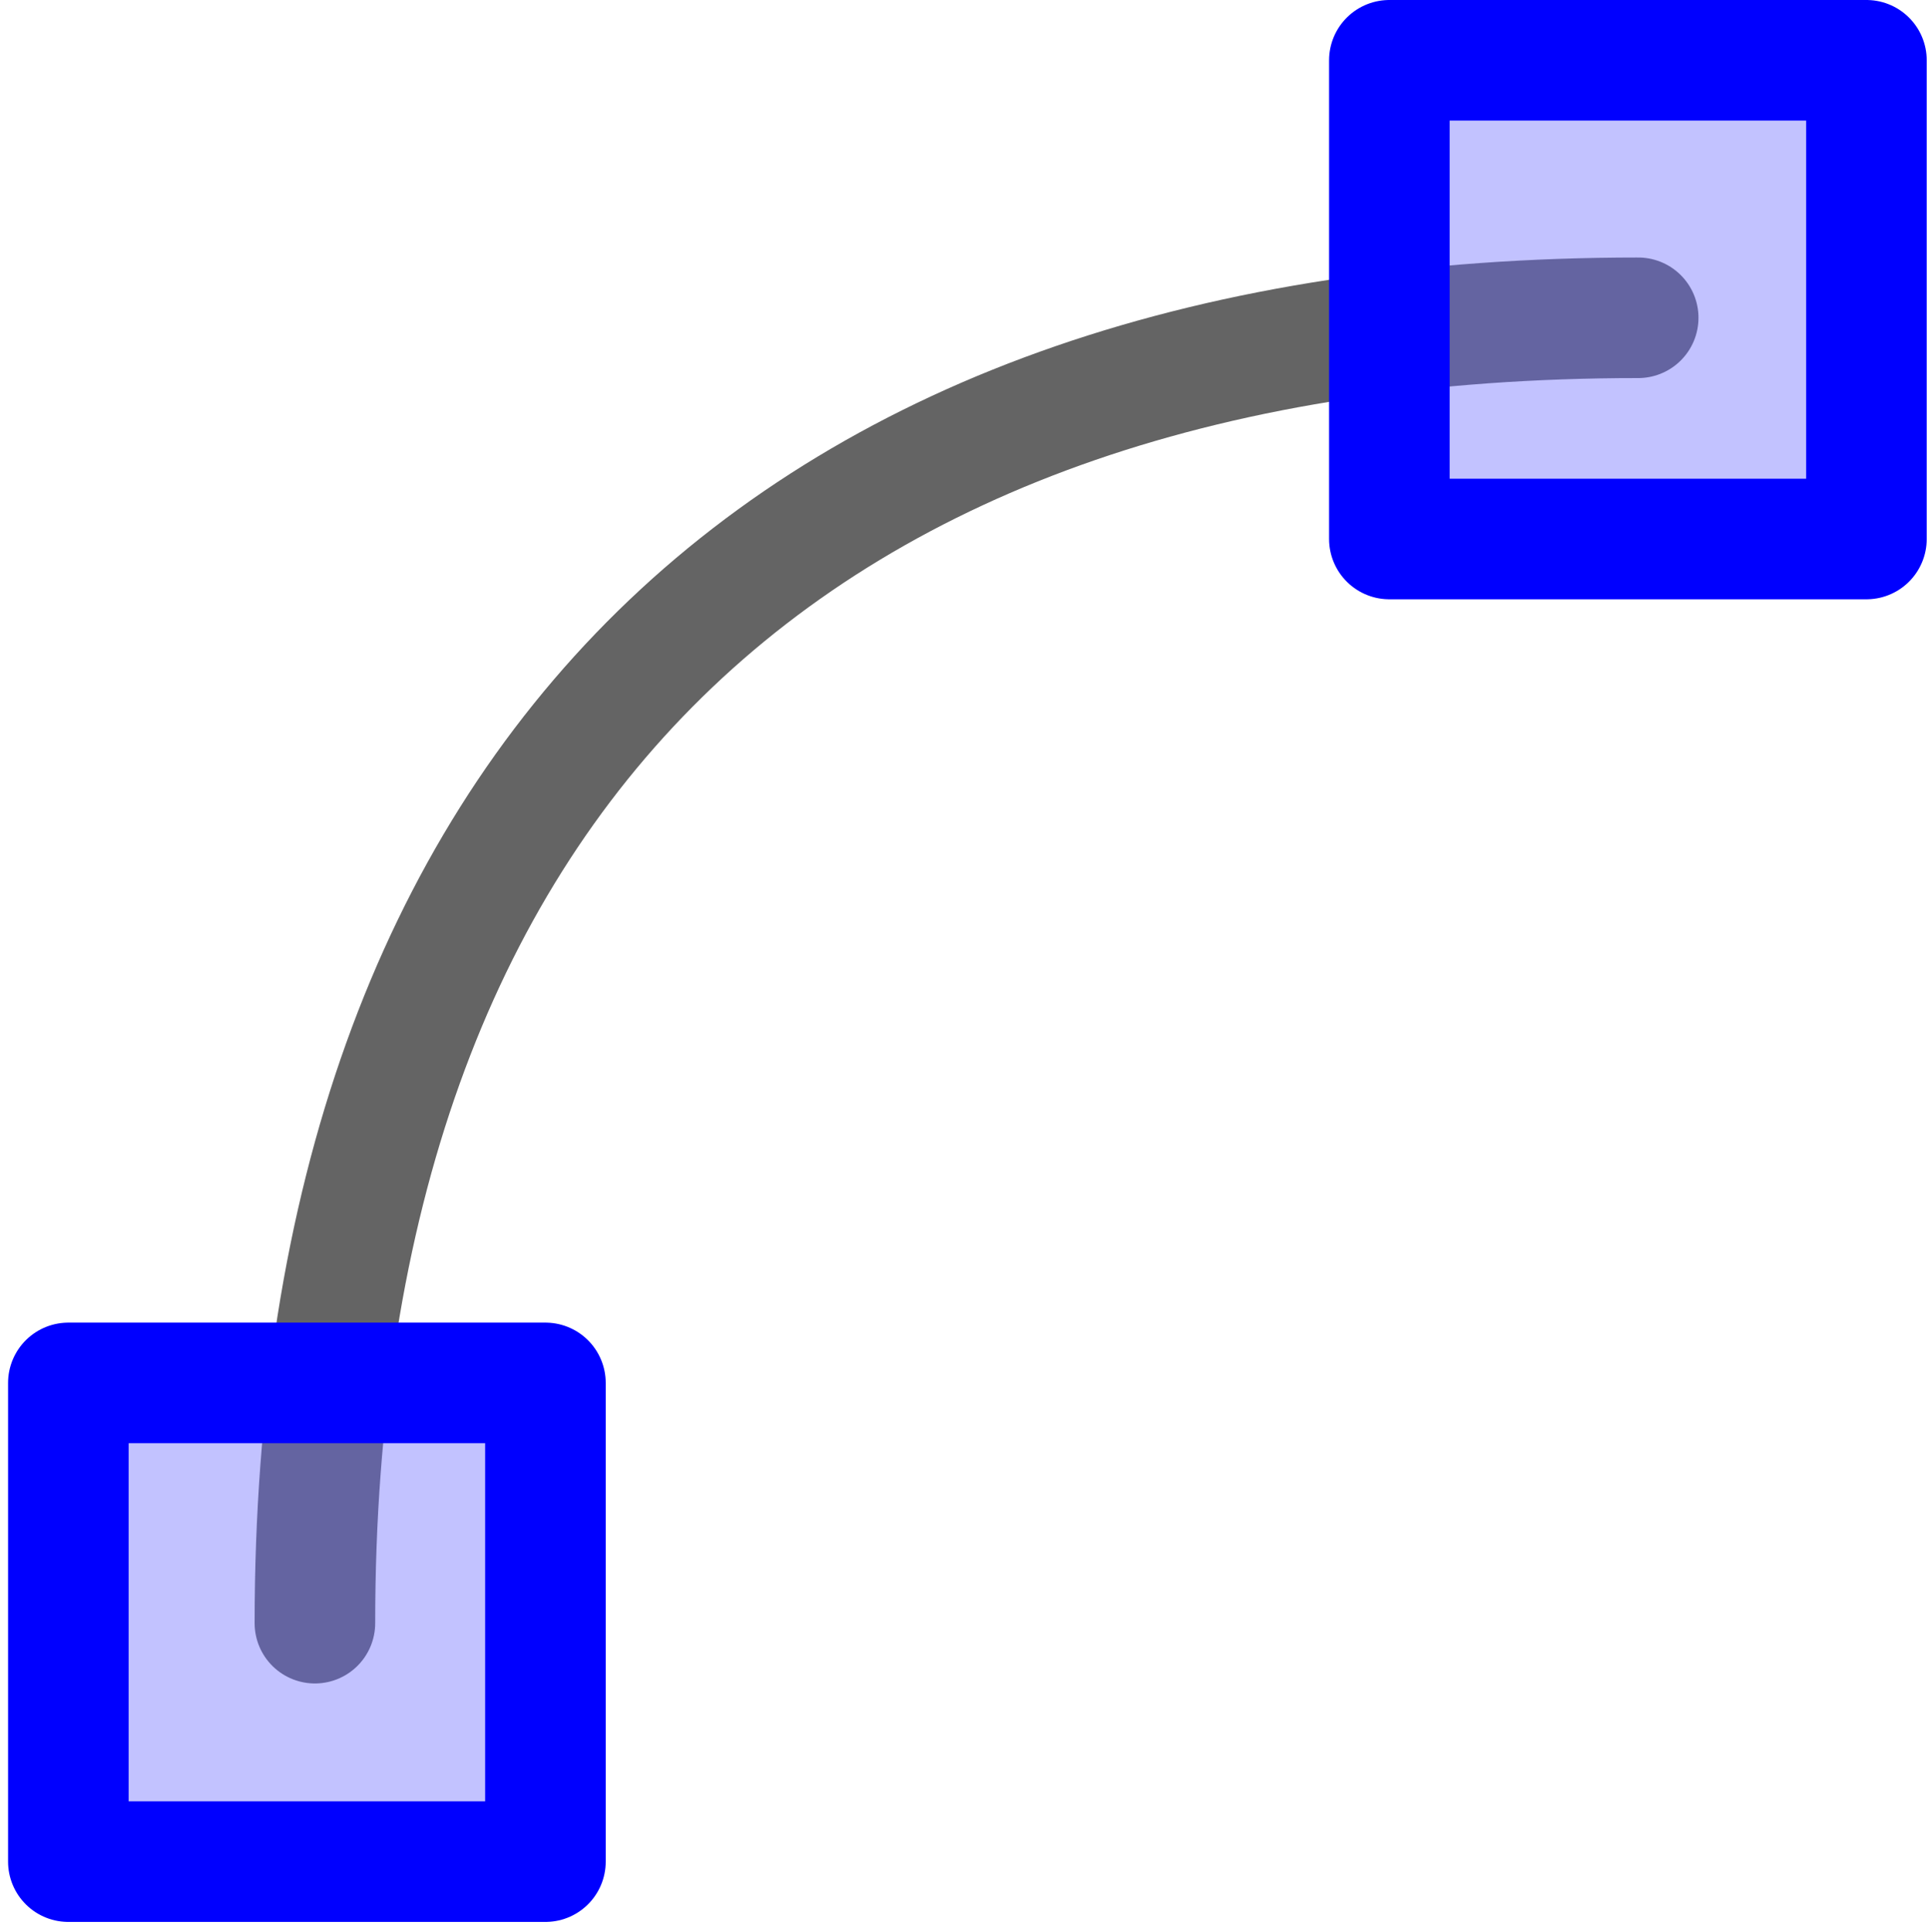
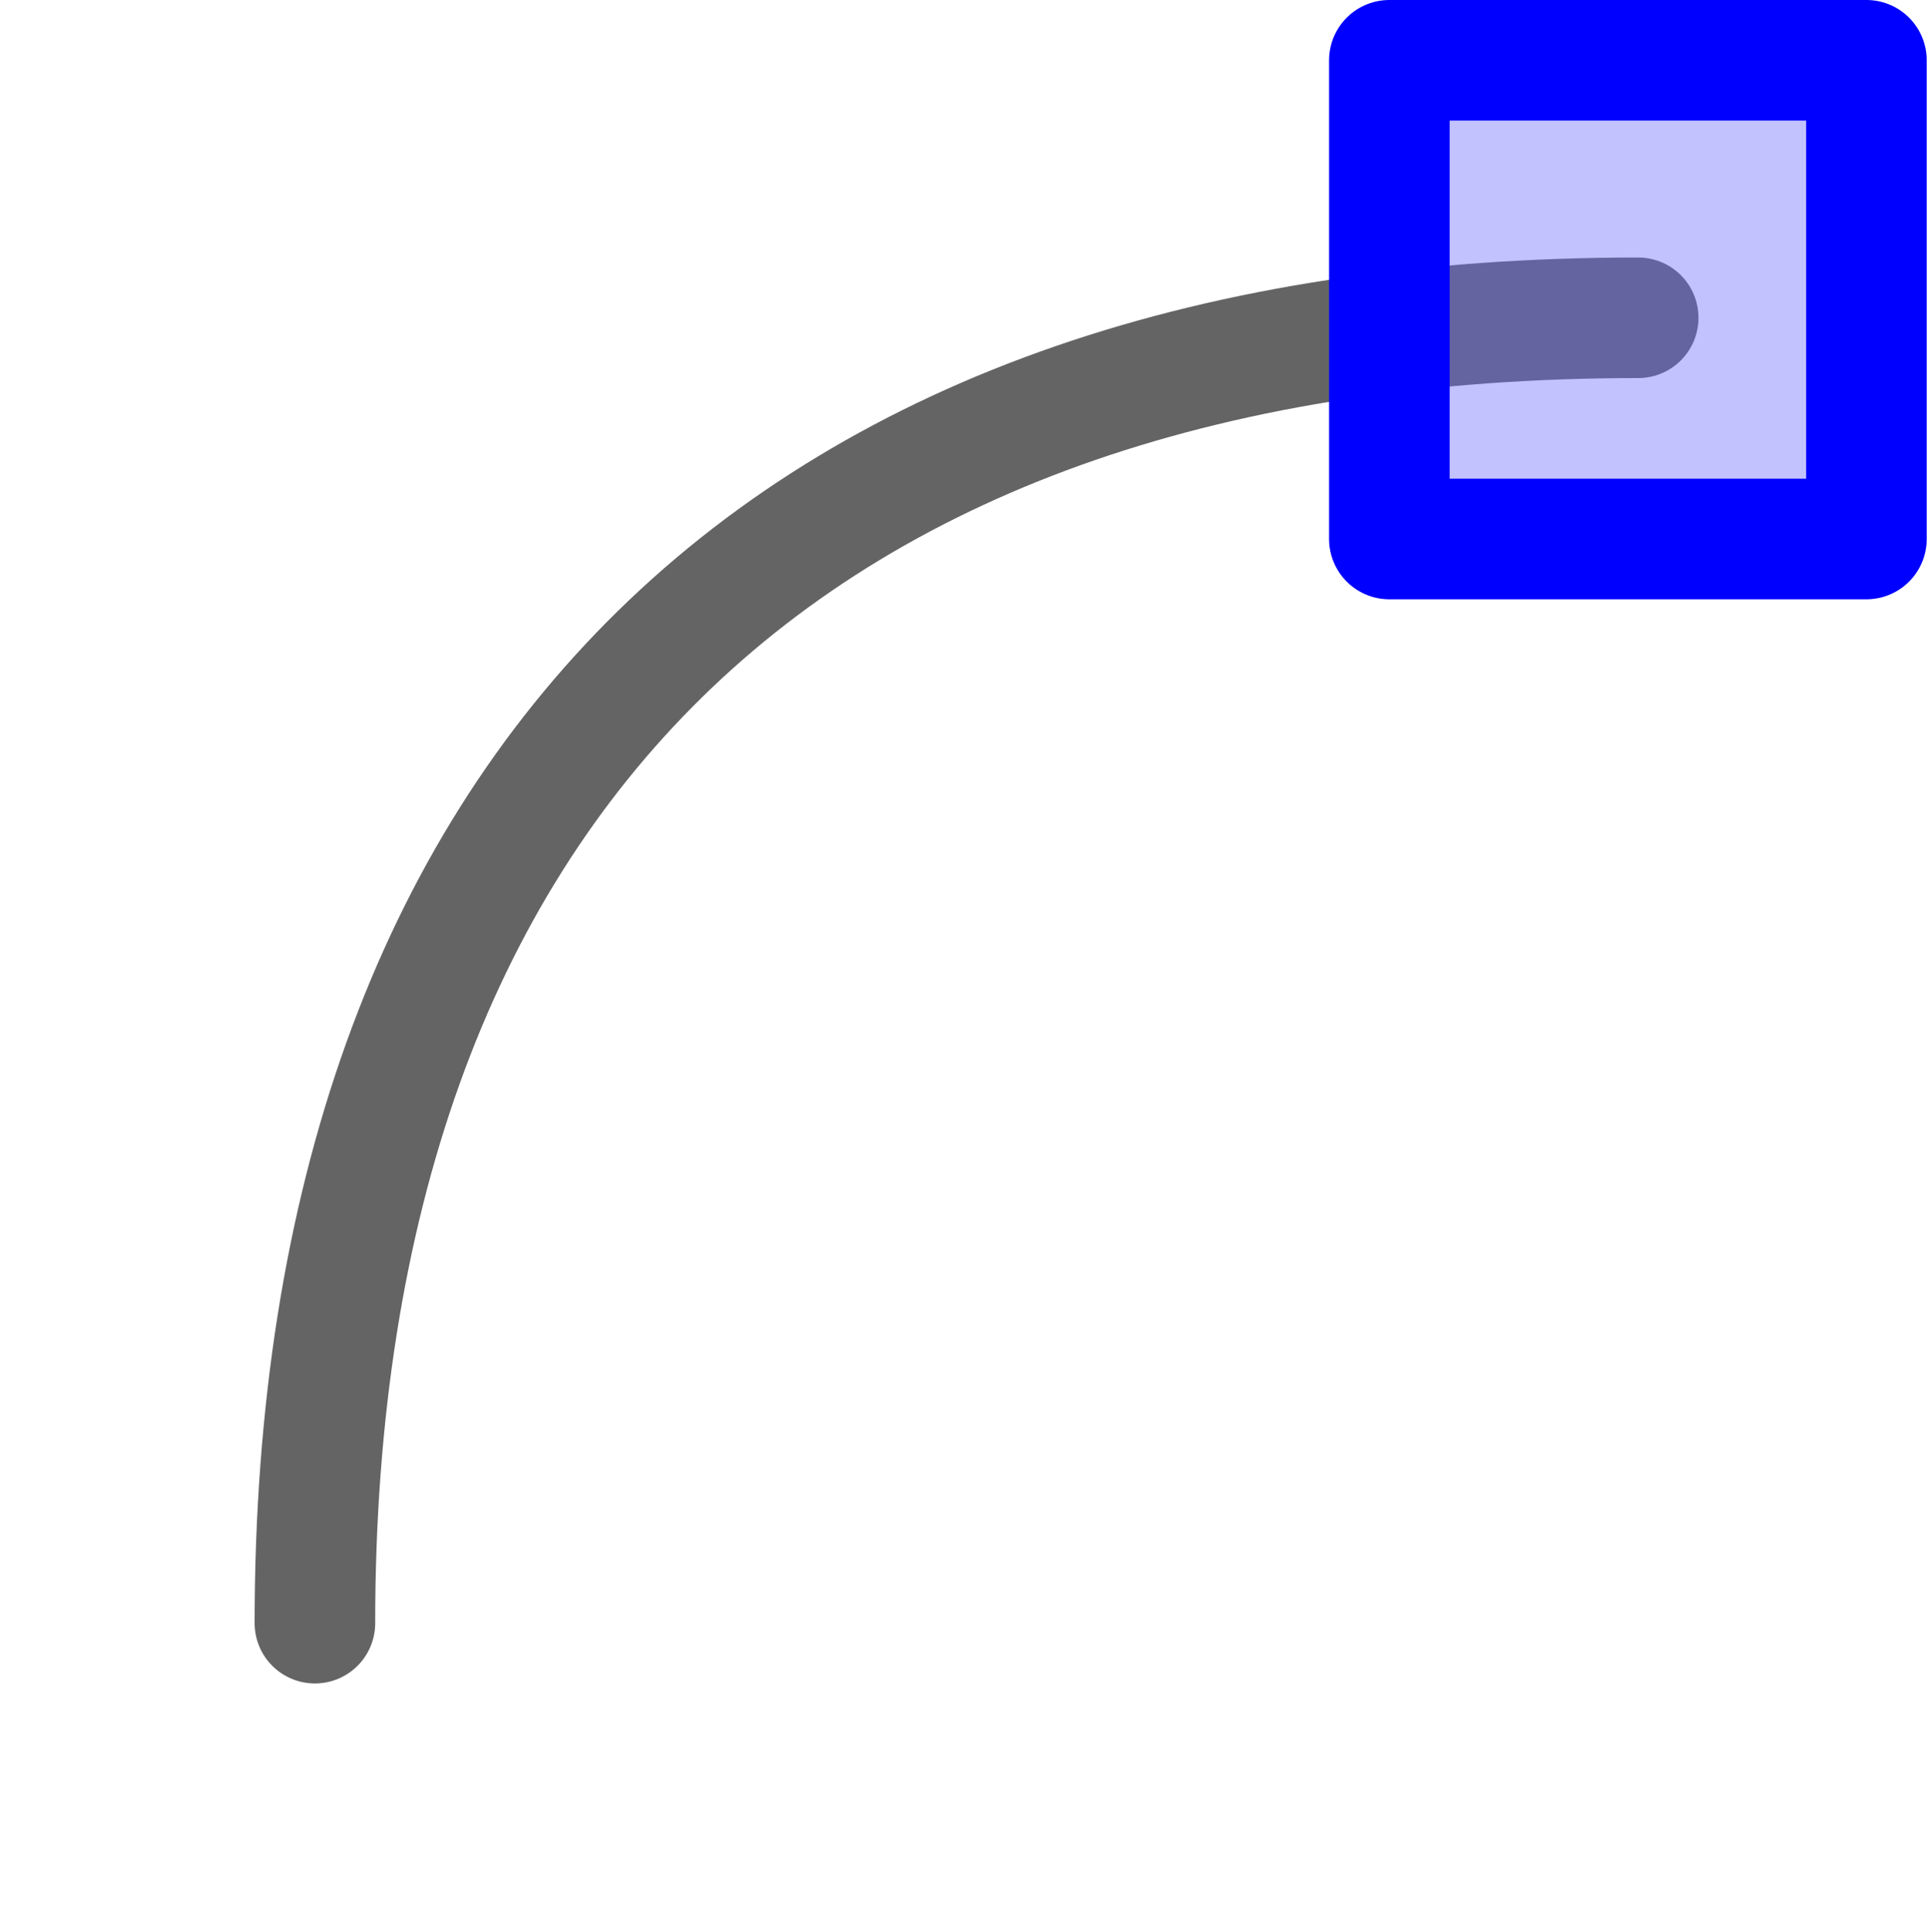
<svg xmlns="http://www.w3.org/2000/svg" xmlns:ns1="http://inkscape.sourceforge.net/DTD/sodipodi-0.dtd" xmlns:ns2="http://www.inkscape.org/namespaces/inkscape" id="svg1" width="16" height="16.024">
  <ns1:namedview id="base" showgrid="true" gridspacingy="1pt" gridspacingx="1pt" gridoriginy="0pt" gridoriginx="0pt" />
  <defs id="defs3">

  </defs>
  <g id="node-segment-curve" ns2:label="#node_curve" transform="translate(45,-174.976)">
    <path d="M -42.388,188.44 C -42.388,181.44 -38.412,177.612 -31.412,177.612" id="path10679" ns2:connector-curvature="0" ns1:nodetypes="cc" style="fill:none;stroke:#646464;stroke-width:1;stroke-linecap:round;stroke-linejoin:round;stroke-miterlimit:0" />
    <rect height="16" id="rect10681" style="color:#000000;fill:none" width="16" x="-45" y="175" />
-     <rect height="3.971" id="use5745" style="color:#000000;fill:#6464ff;fill-opacity:0.392;fill-rule:evenodd;stroke:#0000ff;stroke-width:1;stroke-linecap:round;stroke-linejoin:round;stroke-miterlimit:0" transform="matrix(1,0,0,1,-4.976,-0.053)" width="3.957" x="-39.457" y="186.5" />
    <rect height="3.971" id="use5747" style="color:#000000;fill:#6464ff;fill-opacity:0.392;fill-rule:evenodd;stroke:#0000ff;stroke-width:1;stroke-linecap:round;stroke-linejoin:round;stroke-miterlimit:0" transform="matrix(1,0,0,1,5.981,-11.024)" width="3.957" x="-39.457" y="186.5" />
  </g>
</svg>